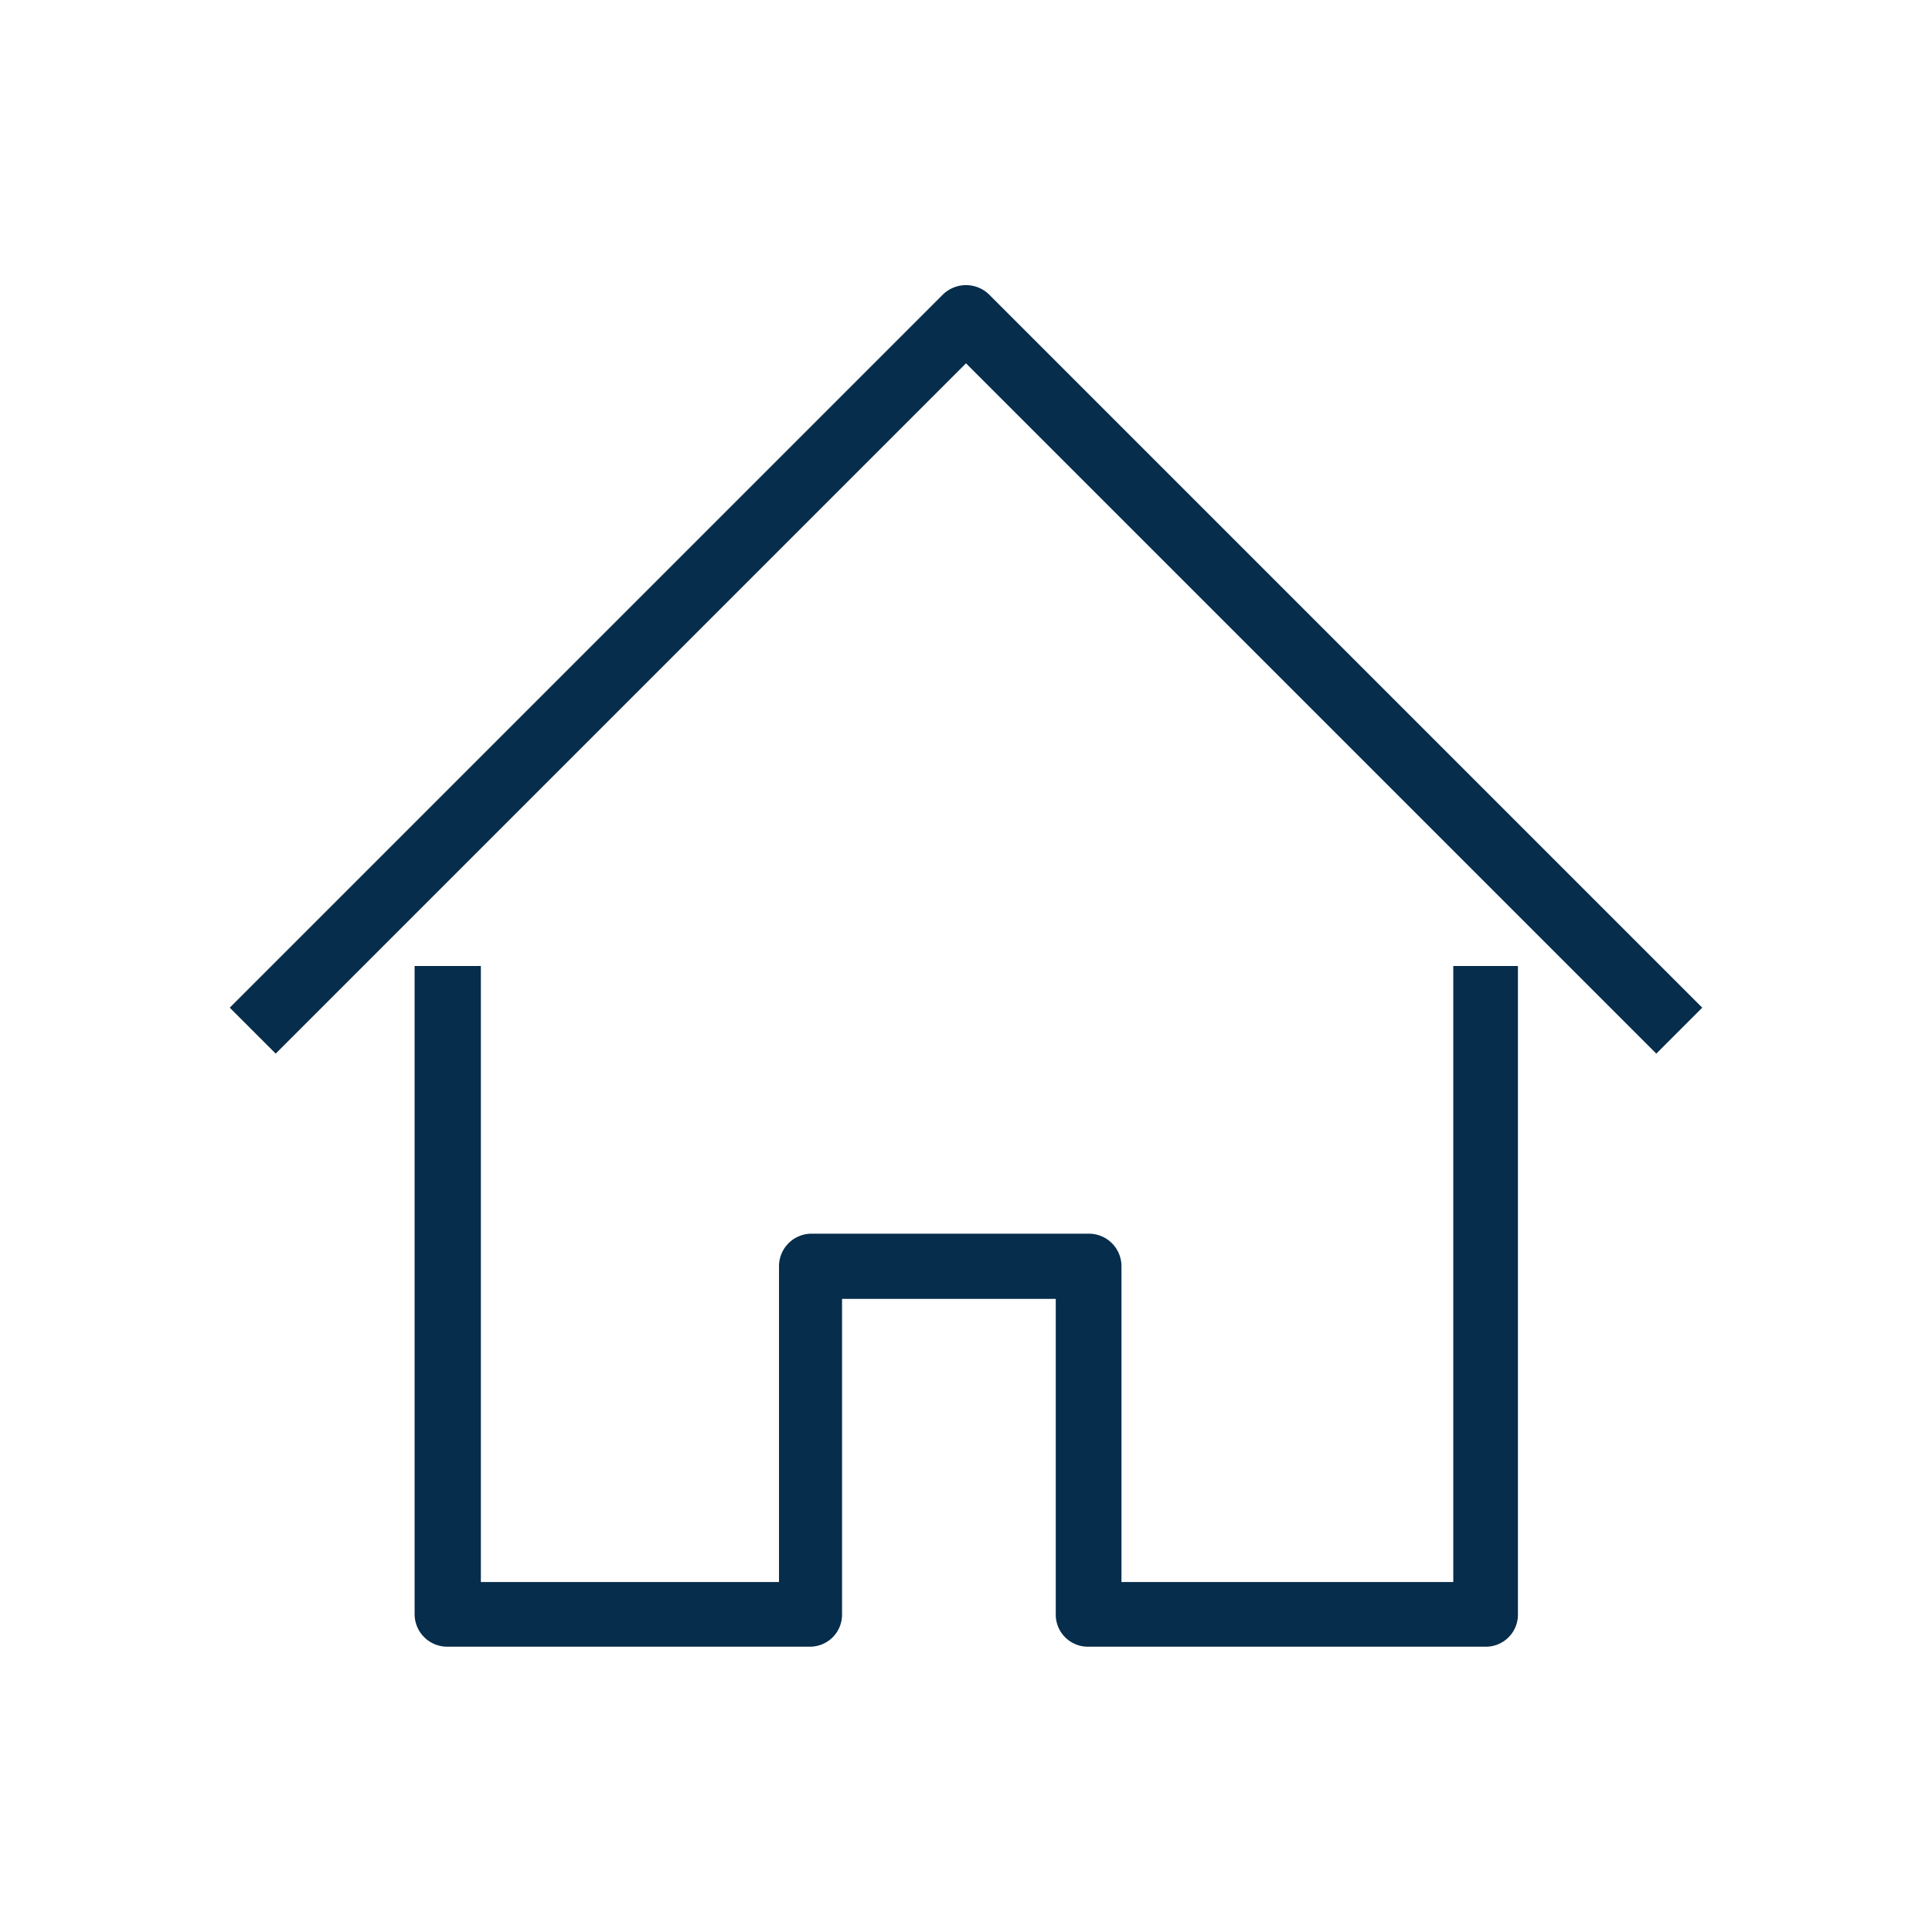
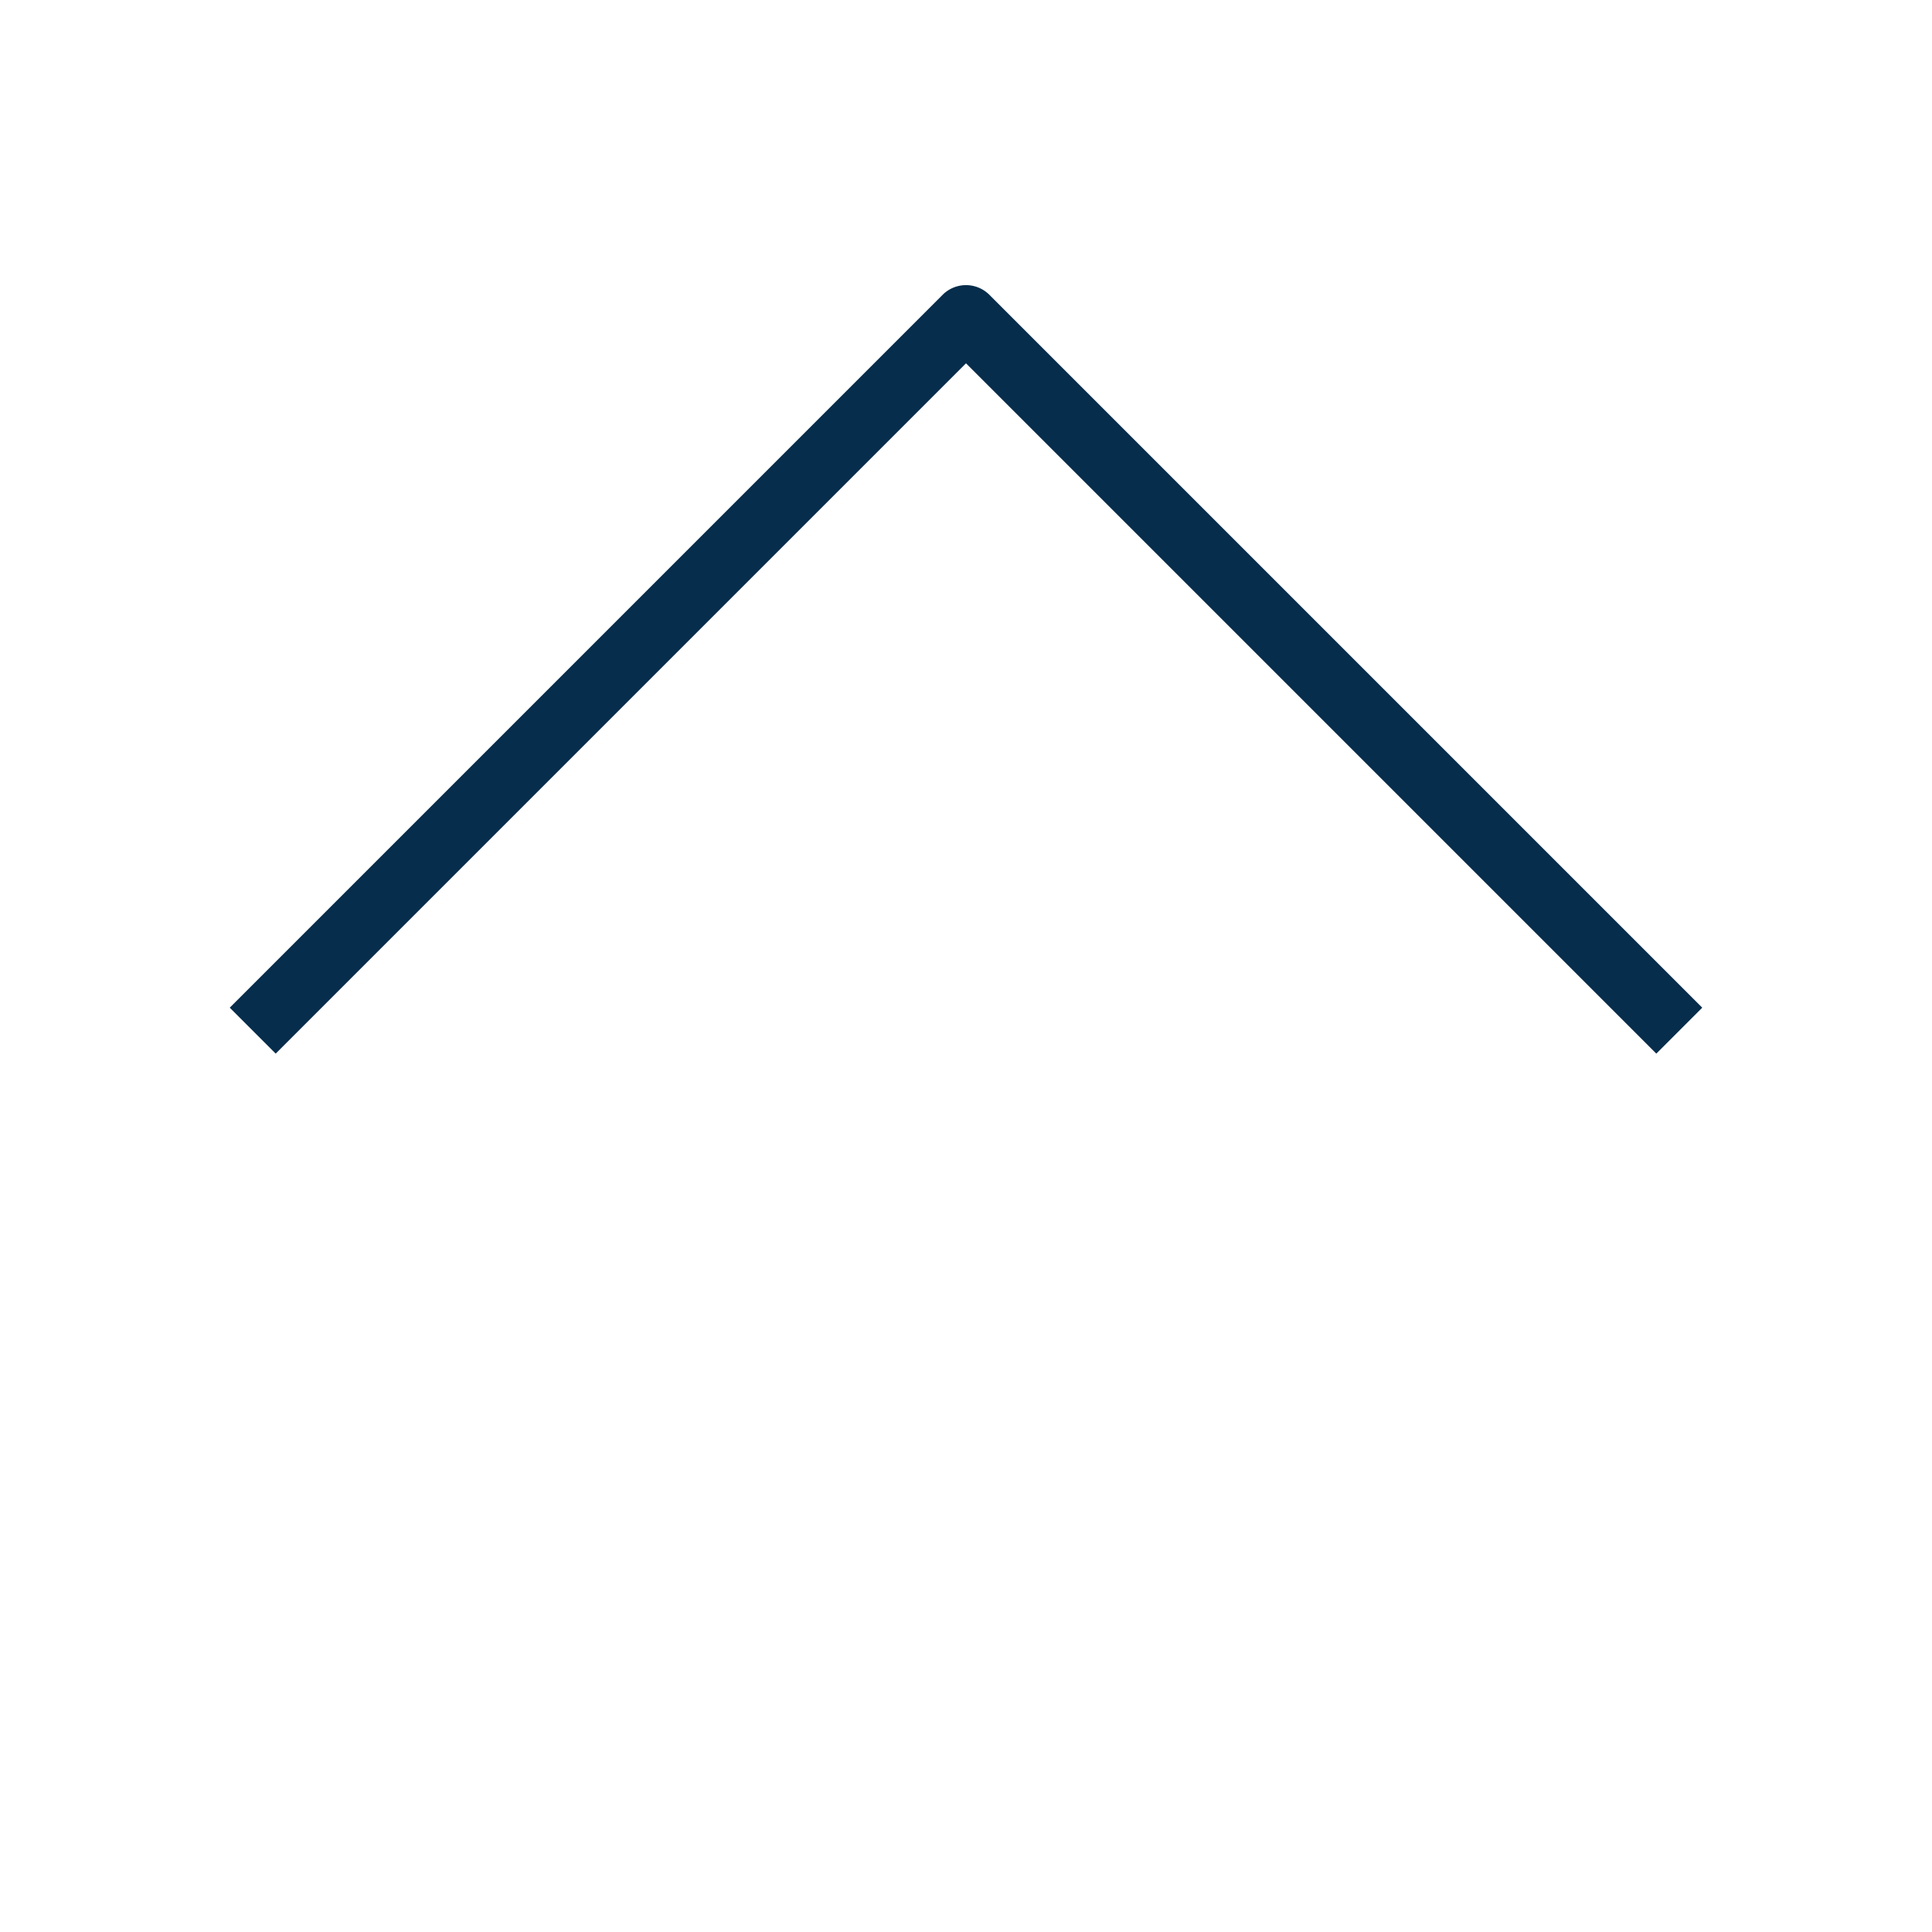
<svg xmlns="http://www.w3.org/2000/svg" id="Layer_1" data-name="Layer 1" viewBox="0 0 36.16 36.16">
  <defs>
    <style>.cls-1{fill:#062d4b;}</style>
  </defs>
  <title>HOMEPAGE</title>
-   <path class="cls-1" d="M27.79,30.82H20.36a.6.6,0,0,1-.6-.61v-5.9h-4v5.9a.6.6,0,0,1-.6.61H8.37a.61.61,0,0,1-.61-.61V18.08H9V29.61h5.58V23.7a.61.61,0,0,1,.61-.61h5.19a.61.61,0,0,1,.61.61v5.91h6.21V18.08h1.21V30.21A.6.6,0,0,1,27.79,30.82Z" />
  <path class="cls-1" d="M31,19.72,18.08,6.8,5.16,19.72l-.86-.86L17.65,5.51a.62.62,0,0,1,.86,0L31.86,18.86Z" />
</svg>